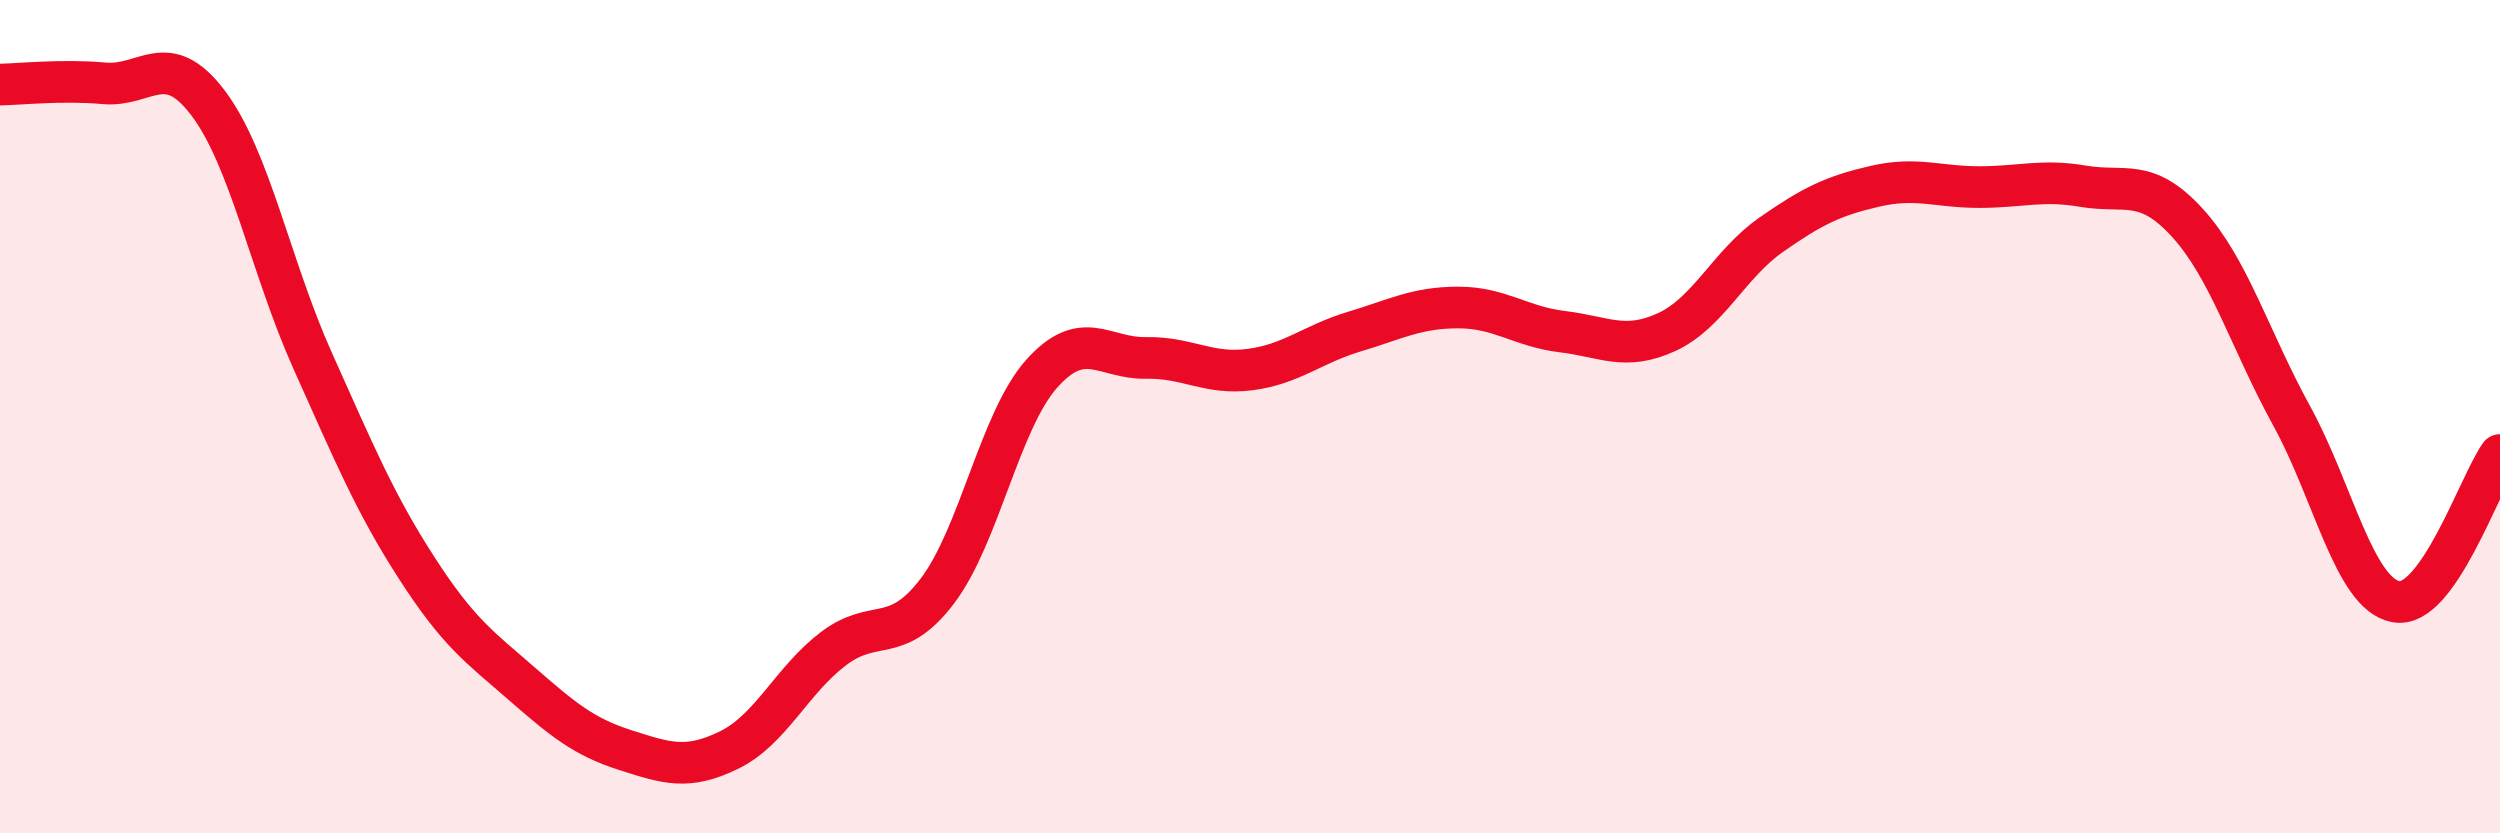
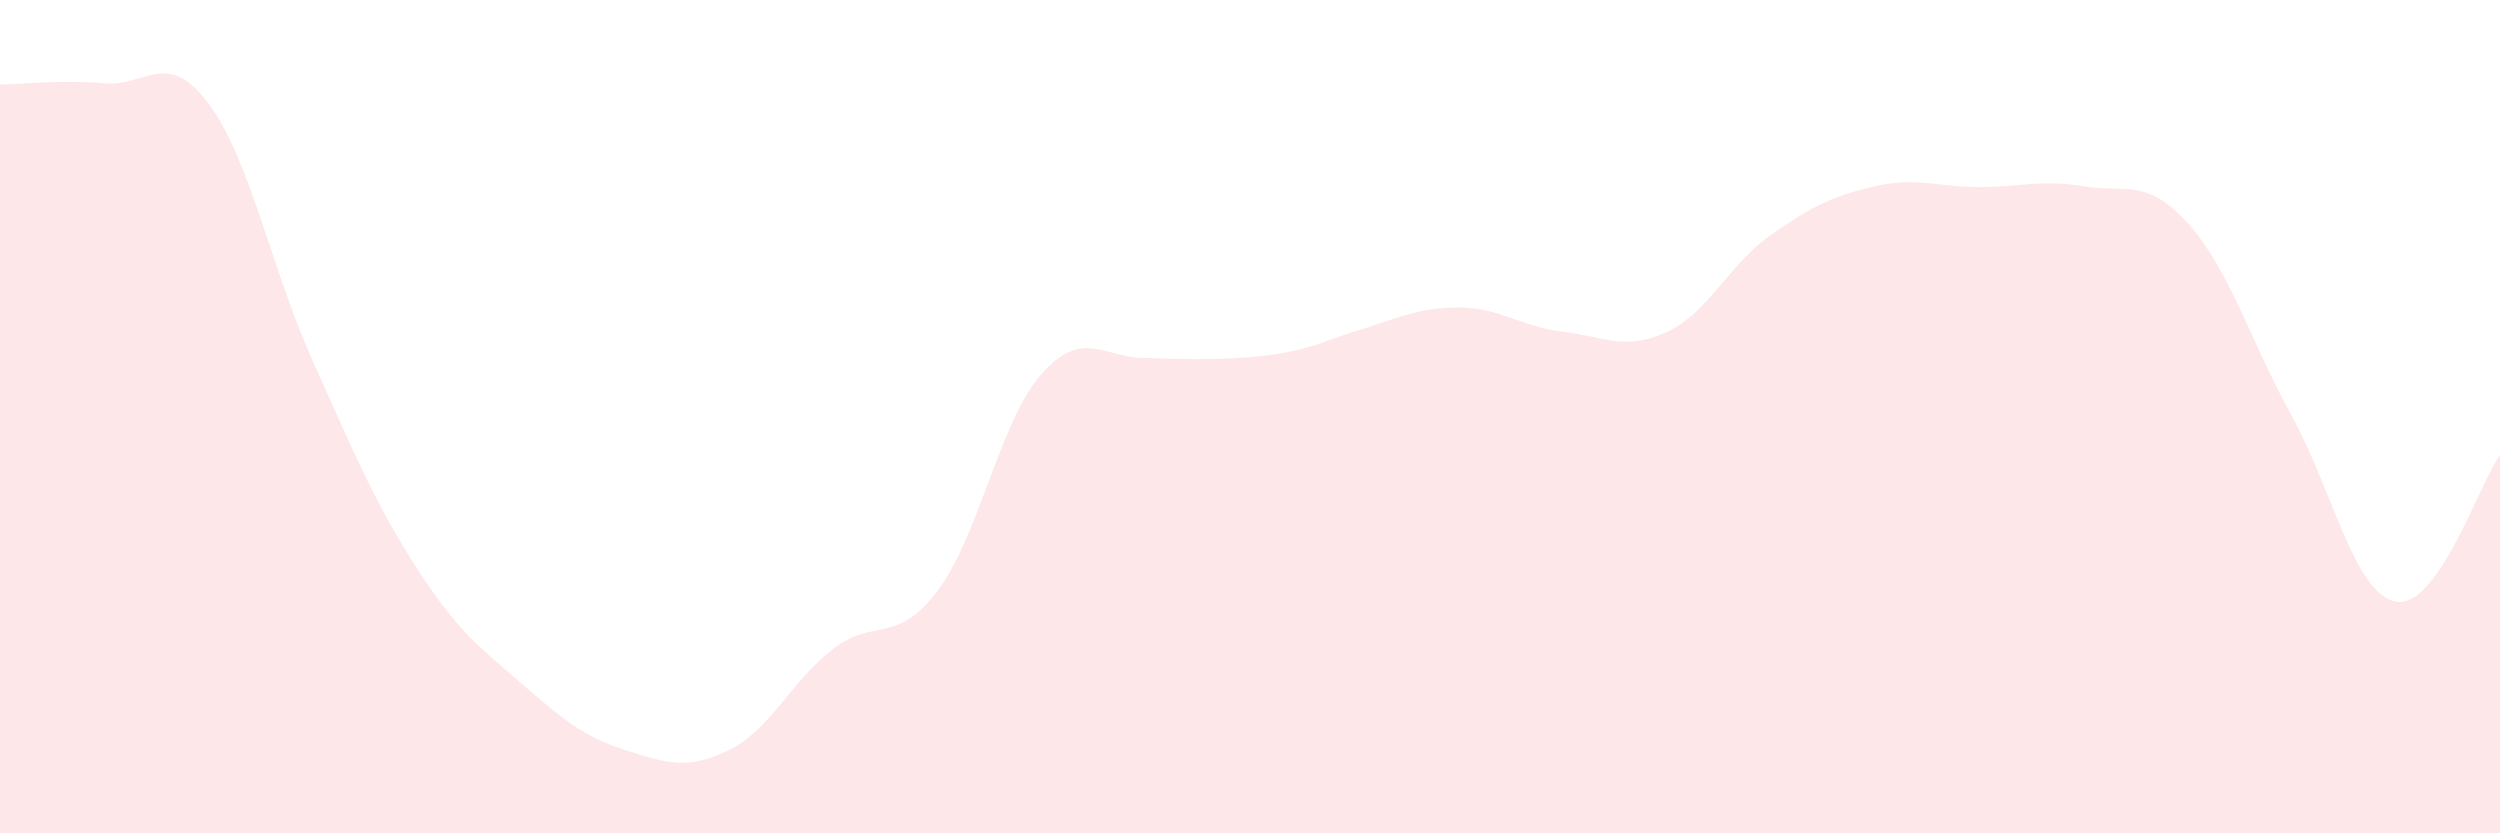
<svg xmlns="http://www.w3.org/2000/svg" width="60" height="20" viewBox="0 0 60 20">
-   <path d="M 0,2.03 C 0.5,2.02 1.5,1.91 2.5,2 C 3.5,2.09 4,1.15 5,2.48 C 6,3.81 6.5,6.42 7.5,8.65 C 8.5,10.88 9,12.08 10,13.63 C 11,15.18 11.5,15.52 12.5,16.39 C 13.5,17.26 14,17.68 15,18 C 16,18.32 16.5,18.49 17.5,18 C 18.5,17.51 19,16.33 20,15.57 C 21,14.81 21.5,15.5 22.5,14.18 C 23.5,12.86 24,10.09 25,8.97 C 26,7.85 26.5,8.61 27.5,8.59 C 28.5,8.57 29,9 30,8.87 C 31,8.74 31.5,8.26 32.5,7.96 C 33.5,7.66 34,7.38 35,7.38 C 36,7.38 36.5,7.84 37.5,7.96 C 38.5,8.08 39,8.43 40,7.97 C 41,7.51 41.5,6.34 42.5,5.64 C 43.5,4.94 44,4.7 45,4.47 C 46,4.24 46.5,4.49 47.5,4.49 C 48.5,4.49 49,4.3 50,4.47 C 51,4.64 51.5,4.25 52.5,5.35 C 53.5,6.45 54,8.16 55,9.98 C 56,11.8 56.5,14.25 57.5,14.44 C 58.5,14.63 59.5,11.62 60,10.92L60 20L0 20Z" fill="#EB0A25" opacity="0.1" stroke-linecap="round" stroke-linejoin="round" />
-   <path d="M 0,2.03 C 0.5,2.02 1.5,1.91 2.5,2 C 3.5,2.09 4,1.15 5,2.48 C 6,3.81 6.5,6.42 7.5,8.65 C 8.5,10.88 9,12.08 10,13.63 C 11,15.18 11.5,15.52 12.5,16.39 C 13.5,17.26 14,17.68 15,18 C 16,18.32 16.5,18.49 17.5,18 C 18.5,17.51 19,16.33 20,15.57 C 21,14.81 21.5,15.5 22.5,14.18 C 23.5,12.86 24,10.09 25,8.97 C 26,7.85 26.5,8.61 27.5,8.59 C 28.5,8.57 29,9 30,8.87 C 31,8.74 31.5,8.26 32.5,7.96 C 33.5,7.66 34,7.38 35,7.38 C 36,7.38 36.5,7.84 37.5,7.96 C 38.5,8.08 39,8.43 40,7.97 C 41,7.51 41.5,6.34 42.5,5.64 C 43.5,4.94 44,4.7 45,4.47 C 46,4.24 46.5,4.49 47.5,4.49 C 48.5,4.49 49,4.3 50,4.47 C 51,4.64 51.5,4.25 52.5,5.35 C 53.5,6.45 54,8.16 55,9.98 C 56,11.8 56.5,14.25 57.5,14.44 C 58.5,14.63 59.5,11.62 60,10.92" stroke="#EB0A25" stroke-width="1" fill="none" stroke-linecap="round" stroke-linejoin="round" />
+   <path d="M 0,2.03 C 0.5,2.02 1.5,1.91 2.5,2 C 3.5,2.09 4,1.15 5,2.48 C 6,3.81 6.5,6.42 7.5,8.65 C 8.5,10.88 9,12.08 10,13.63 C 11,15.18 11.5,15.52 12.5,16.39 C 13.5,17.26 14,17.68 15,18 C 16,18.32 16.5,18.49 17.5,18 C 18.5,17.51 19,16.33 20,15.57 C 21,14.81 21.5,15.5 22.5,14.18 C 23.5,12.86 24,10.09 25,8.97 C 26,7.85 26.5,8.61 27.5,8.59 C 31,8.74 31.5,8.26 32.5,7.96 C 33.5,7.66 34,7.38 35,7.38 C 36,7.38 36.5,7.84 37.5,7.96 C 38.5,8.08 39,8.43 40,7.97 C 41,7.51 41.5,6.34 42.5,5.64 C 43.5,4.94 44,4.7 45,4.47 C 46,4.24 46.5,4.49 47.5,4.49 C 48.5,4.49 49,4.3 50,4.47 C 51,4.64 51.5,4.25 52.5,5.35 C 53.5,6.45 54,8.16 55,9.98 C 56,11.8 56.5,14.25 57.5,14.44 C 58.5,14.63 59.5,11.62 60,10.92L60 20L0 20Z" fill="#EB0A25" opacity="0.1" stroke-linecap="round" stroke-linejoin="round" />
</svg>